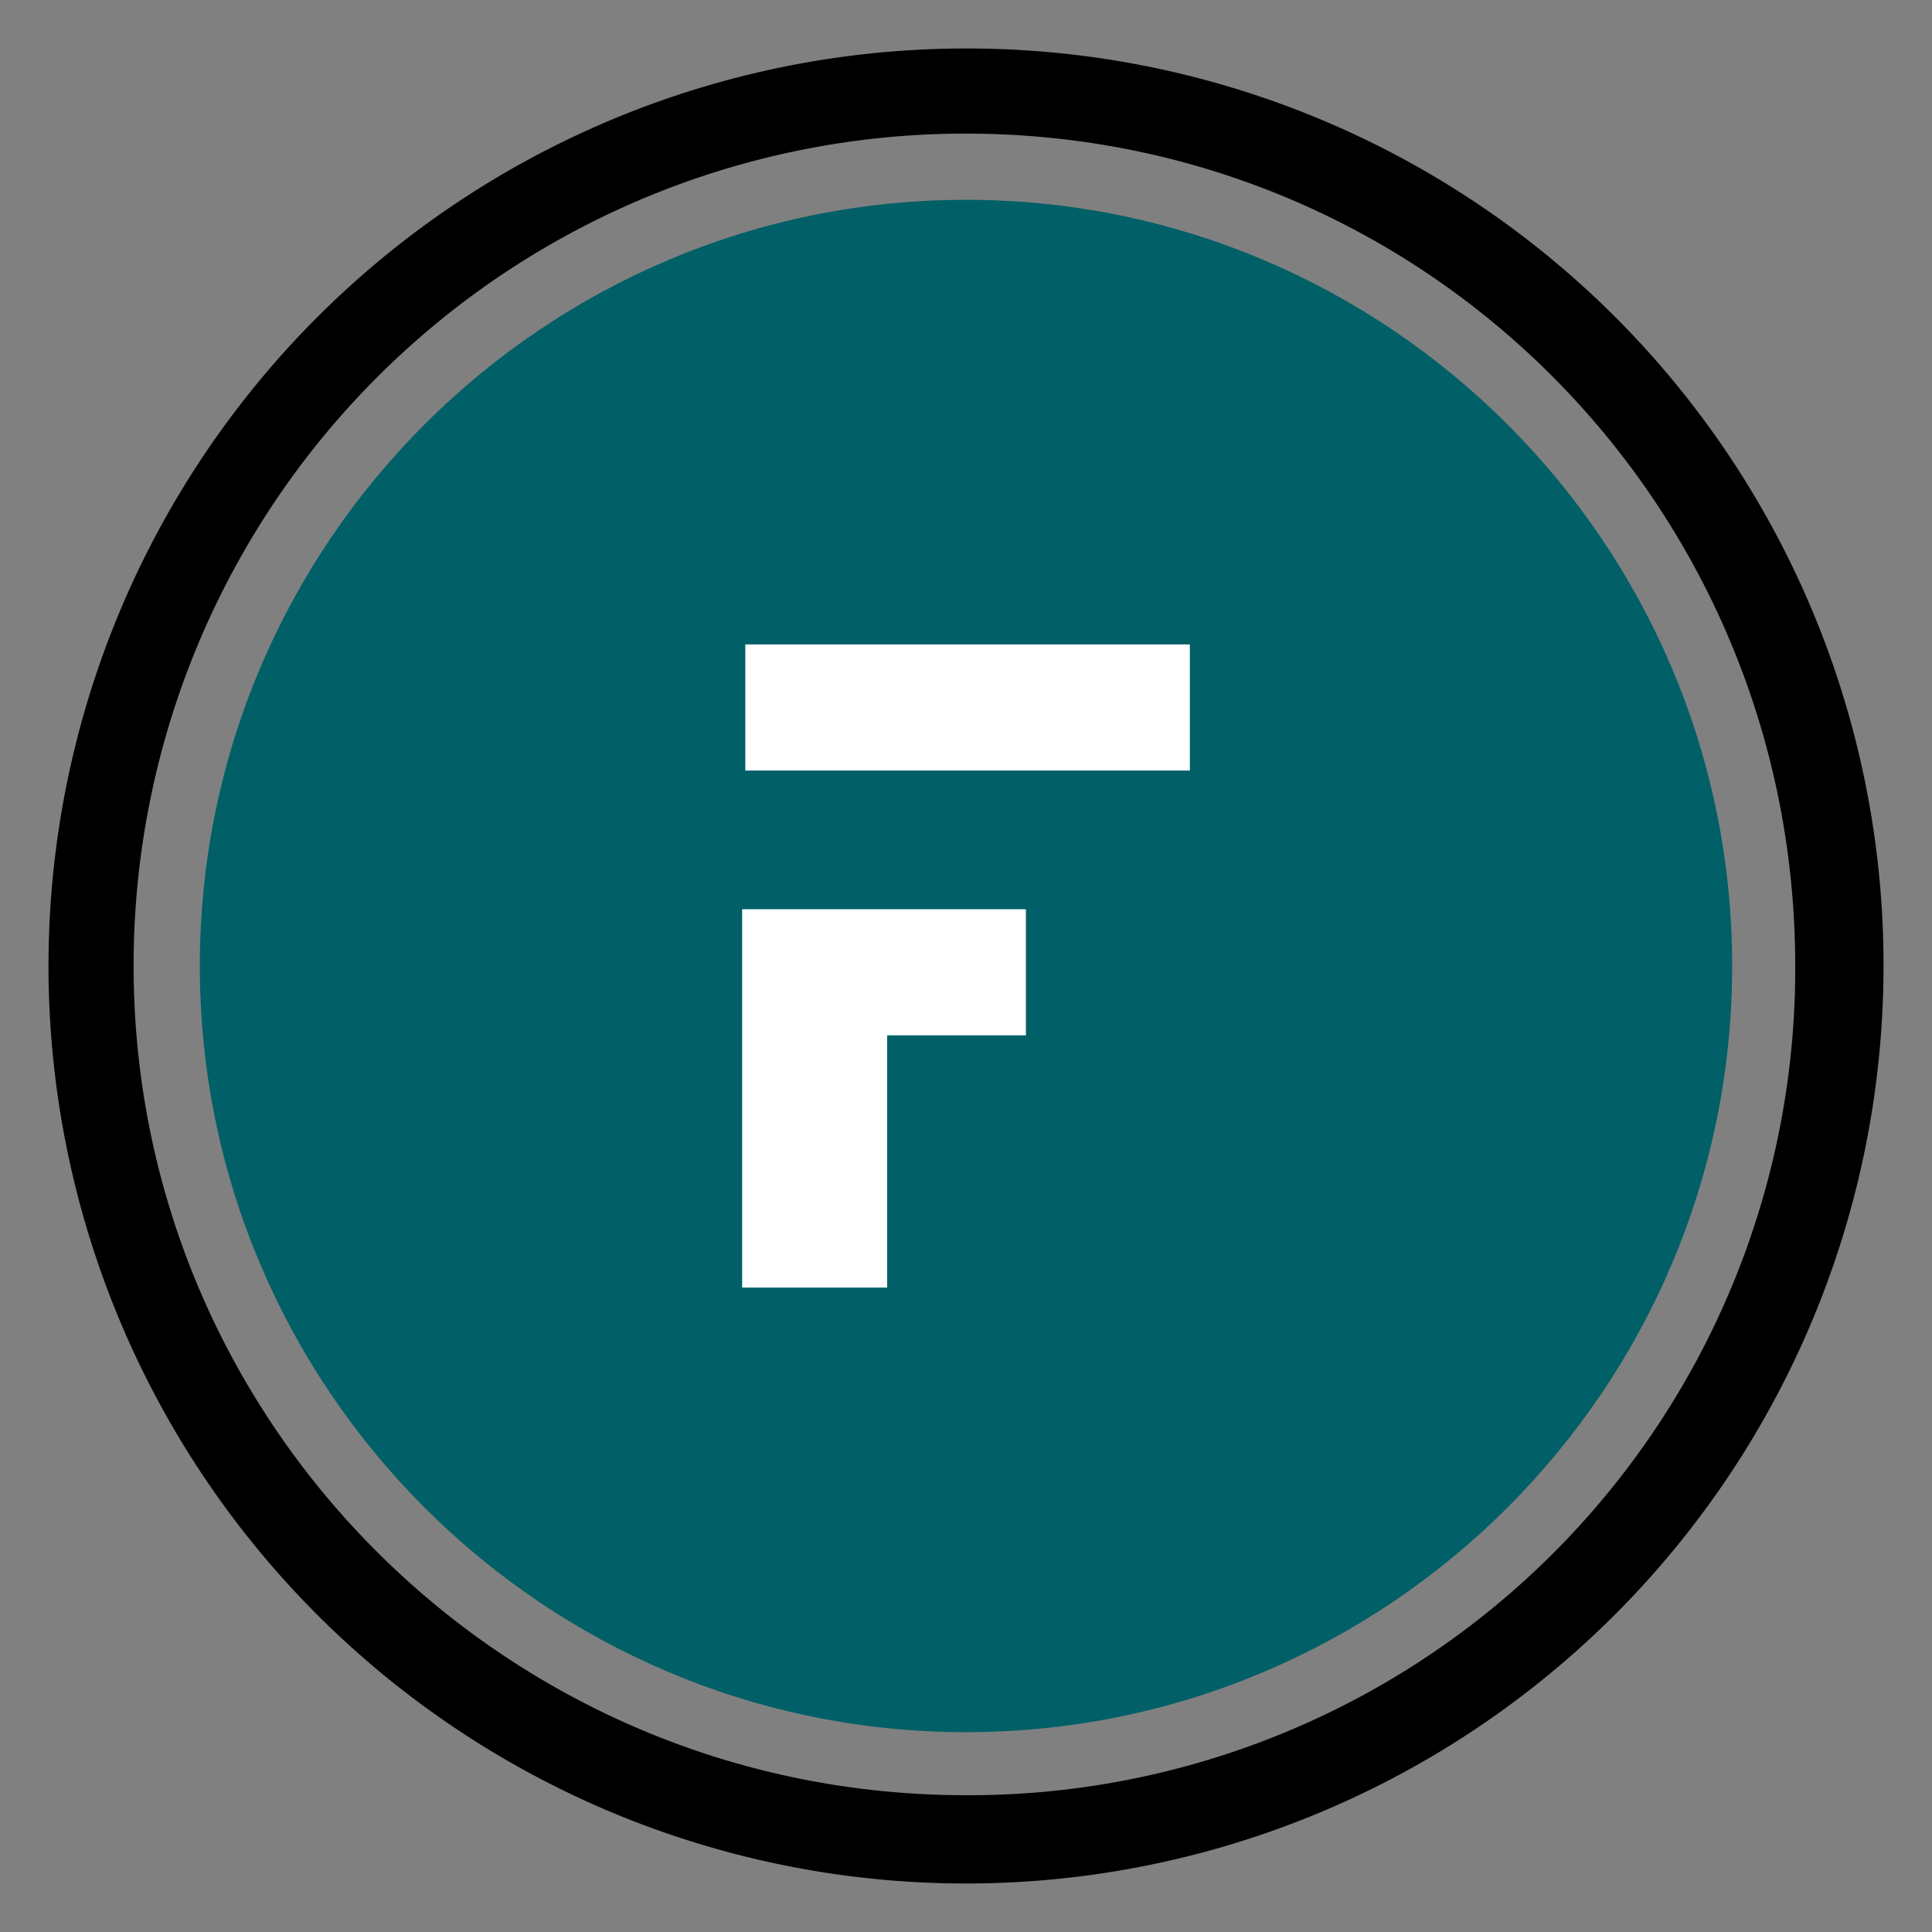
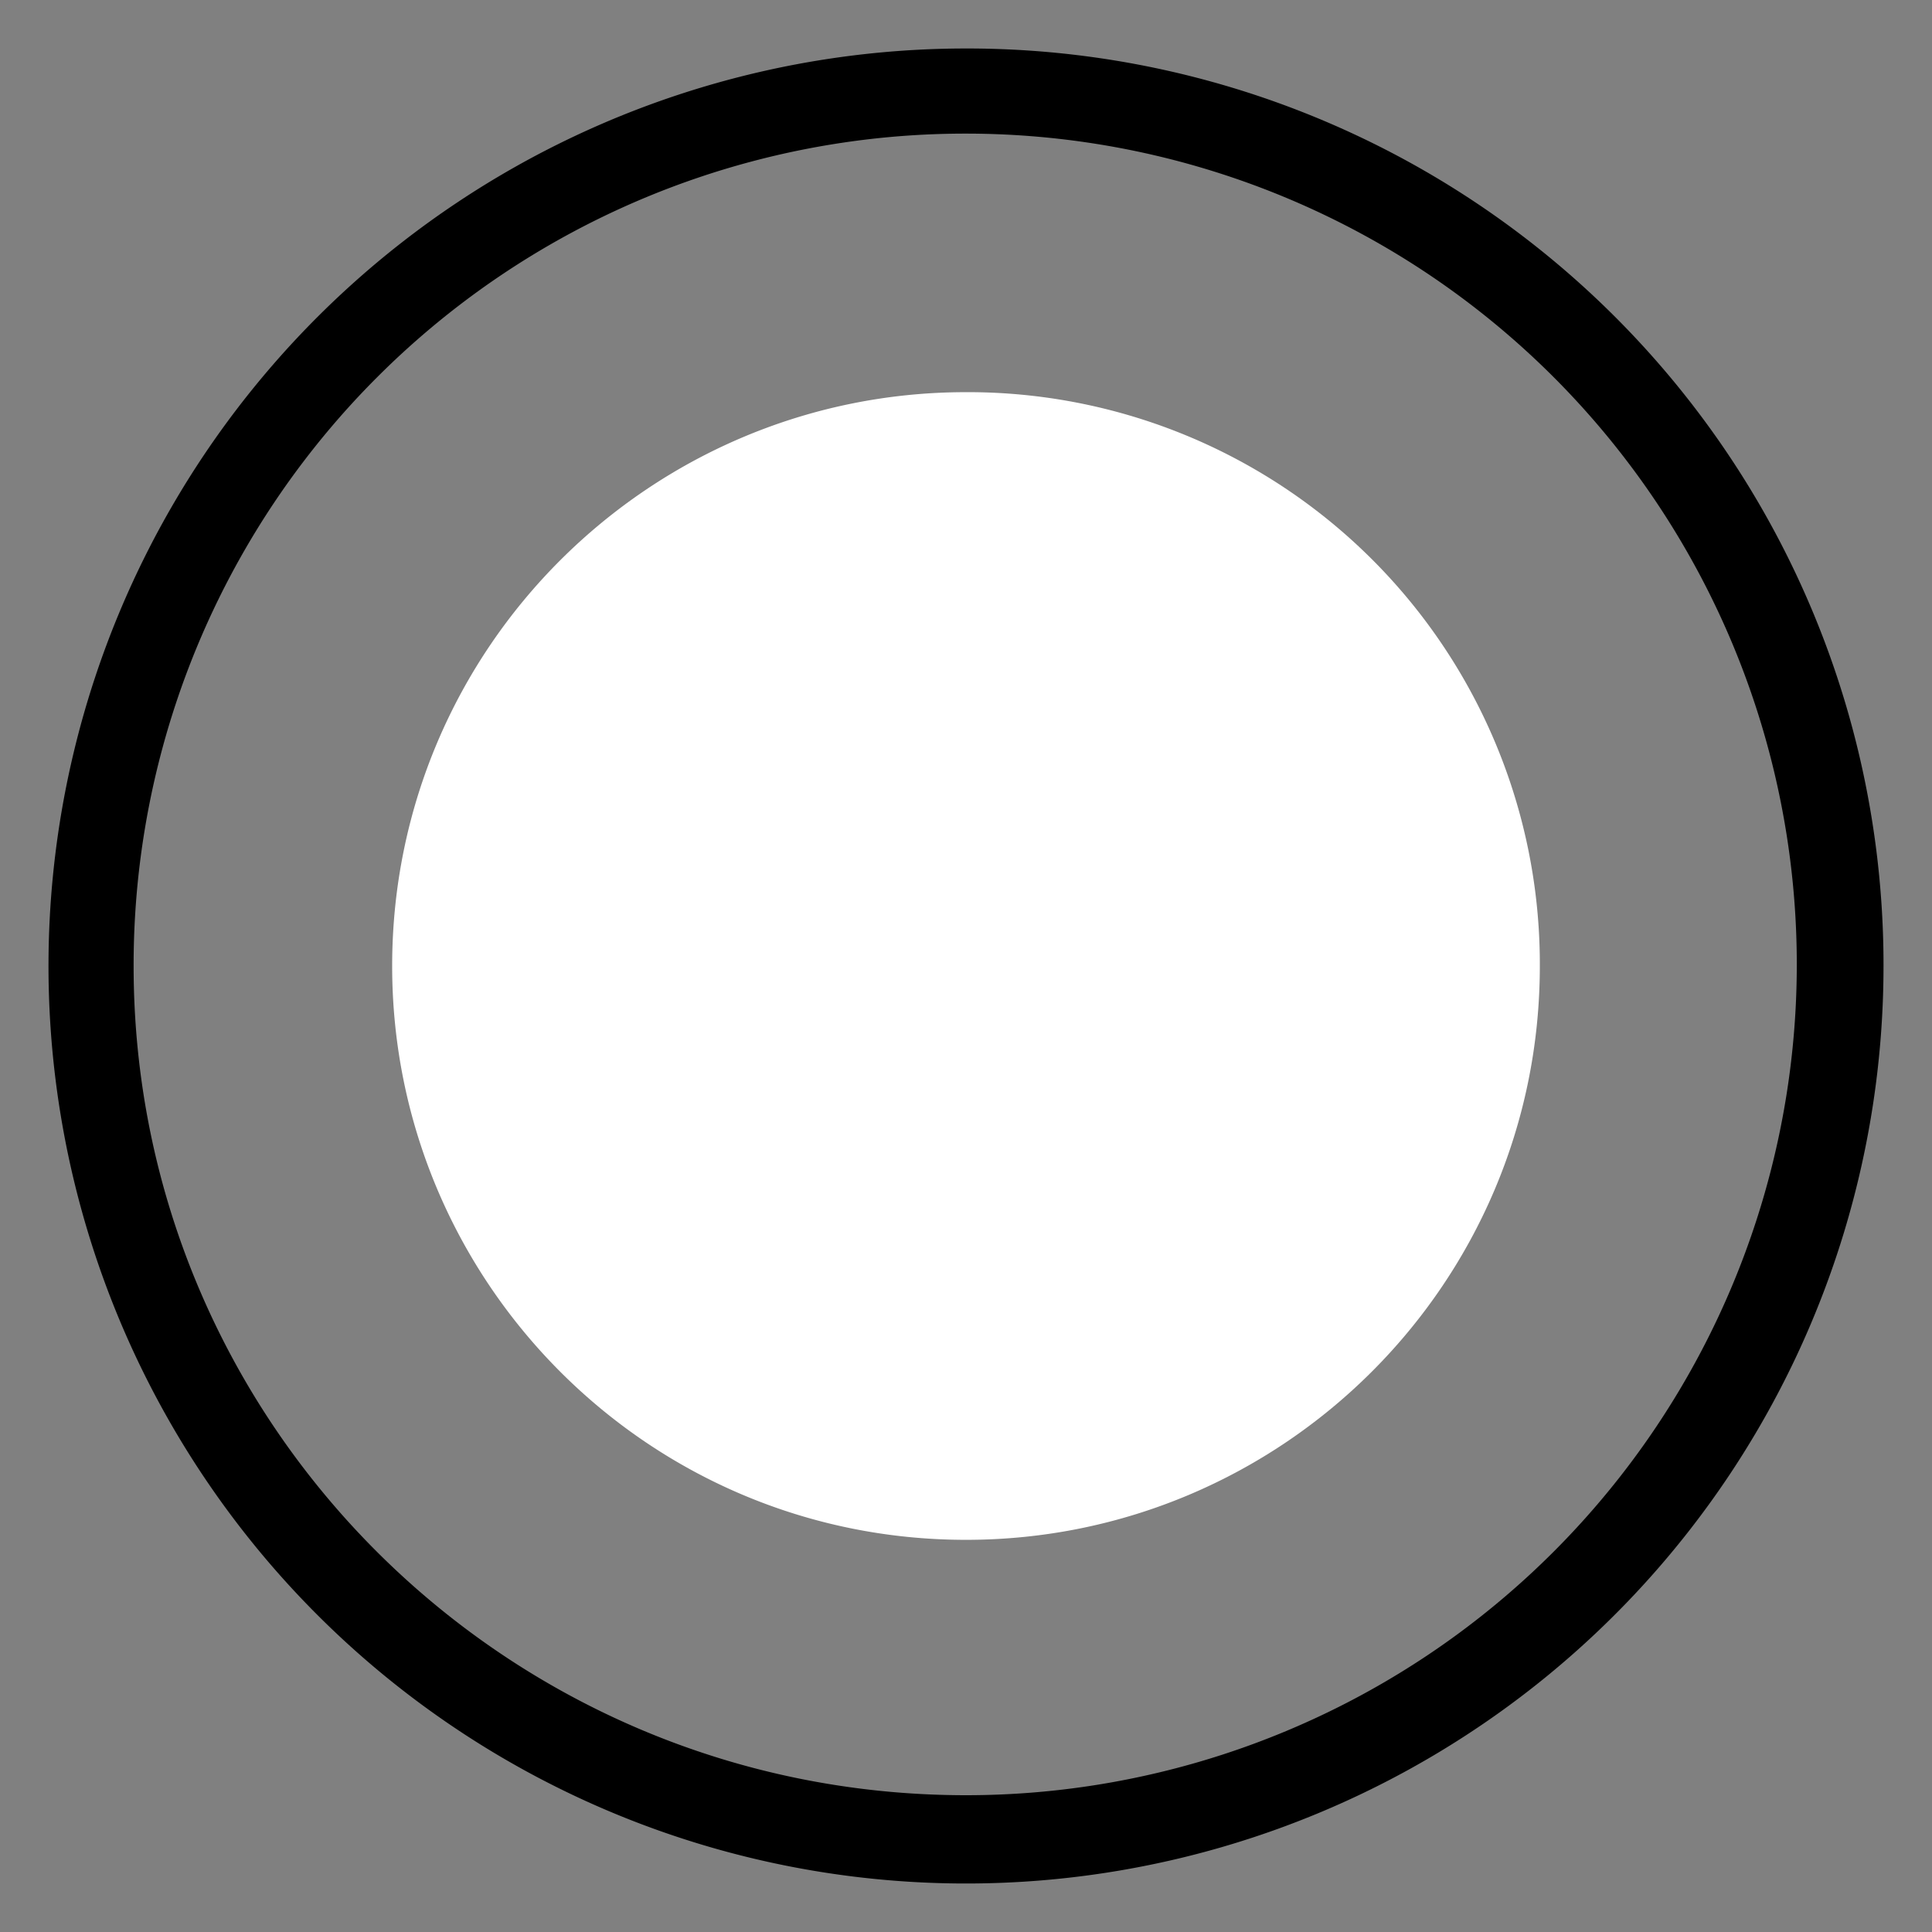
<svg xmlns="http://www.w3.org/2000/svg" viewBox="0 0 512 512">
  <rect x="0" y="0" width="512" height="512" fill="#808080" stroke="none" />
  <g id="Group_43" data-name="Group 43" transform="translate(-9474 -8020)">
    <rect id="Rectangle_156" data-name="Rectangle 156" width="512" height="512" transform="translate(9474 8020)" fill="none" />
    <g id="Group_42" data-name="Group 42" transform="translate(96.85 12.85)">
      <path id="Path_8" data-name="Path 8" d="M315.046,162.973c0,84.392-68.516,152.073-152.073,152.073C78.581,315.046,10.9,246.529,10.9,162.973,10.9,78.581,79.416,10.9,162.973,10.9A151.558,151.558,0,0,1,315.046,162.973" transform="translate(9470.176 8100.177)" fill="#fff" />
-       <path id="Path_9" data-name="Path 9" d="M243.149,0A243.149,243.149,0,1,0,486.3,243.149,242.845,242.845,0,0,0,243.149,0m0,462.9c-121.992,0-220.589-98.6-220.589-219.753A220.379,220.379,0,0,1,243.149,22.56c121.992,0,219.754,98.6,219.754,220.589A218.957,218.957,0,0,1,243.149,462.9" transform="translate(9390 8020)" />
-       <path id="Path_10" data-name="Path 10" d="M207.842,4.8C95.877,4.8,4.8,95.877,4.8,207.842S95.877,410.884,207.842,410.884s203.042-91.077,203.042-203.042S319.808,4.8,207.842,4.8m16.711,221.425h-37.6V293.07H148.517V192.8h75.2v33.423Zm41.778-70.187H149.353V122.615H267.167v33.423Z" transform="translate(9425.308 8055.307)" fill="#005f67" />
+       <path id="Path_9" data-name="Path 9" d="M243.149,0A243.149,243.149,0,1,0,486.3,243.149,242.845,242.845,0,0,0,243.149,0m0,462.9c-121.992,0-220.589-98.6-220.589-219.753A220.379,220.379,0,0,1,243.149,22.56A218.957,218.957,0,0,1,243.149,462.9" transform="translate(9390 8020)" />
    </g>
  </g>
</svg>